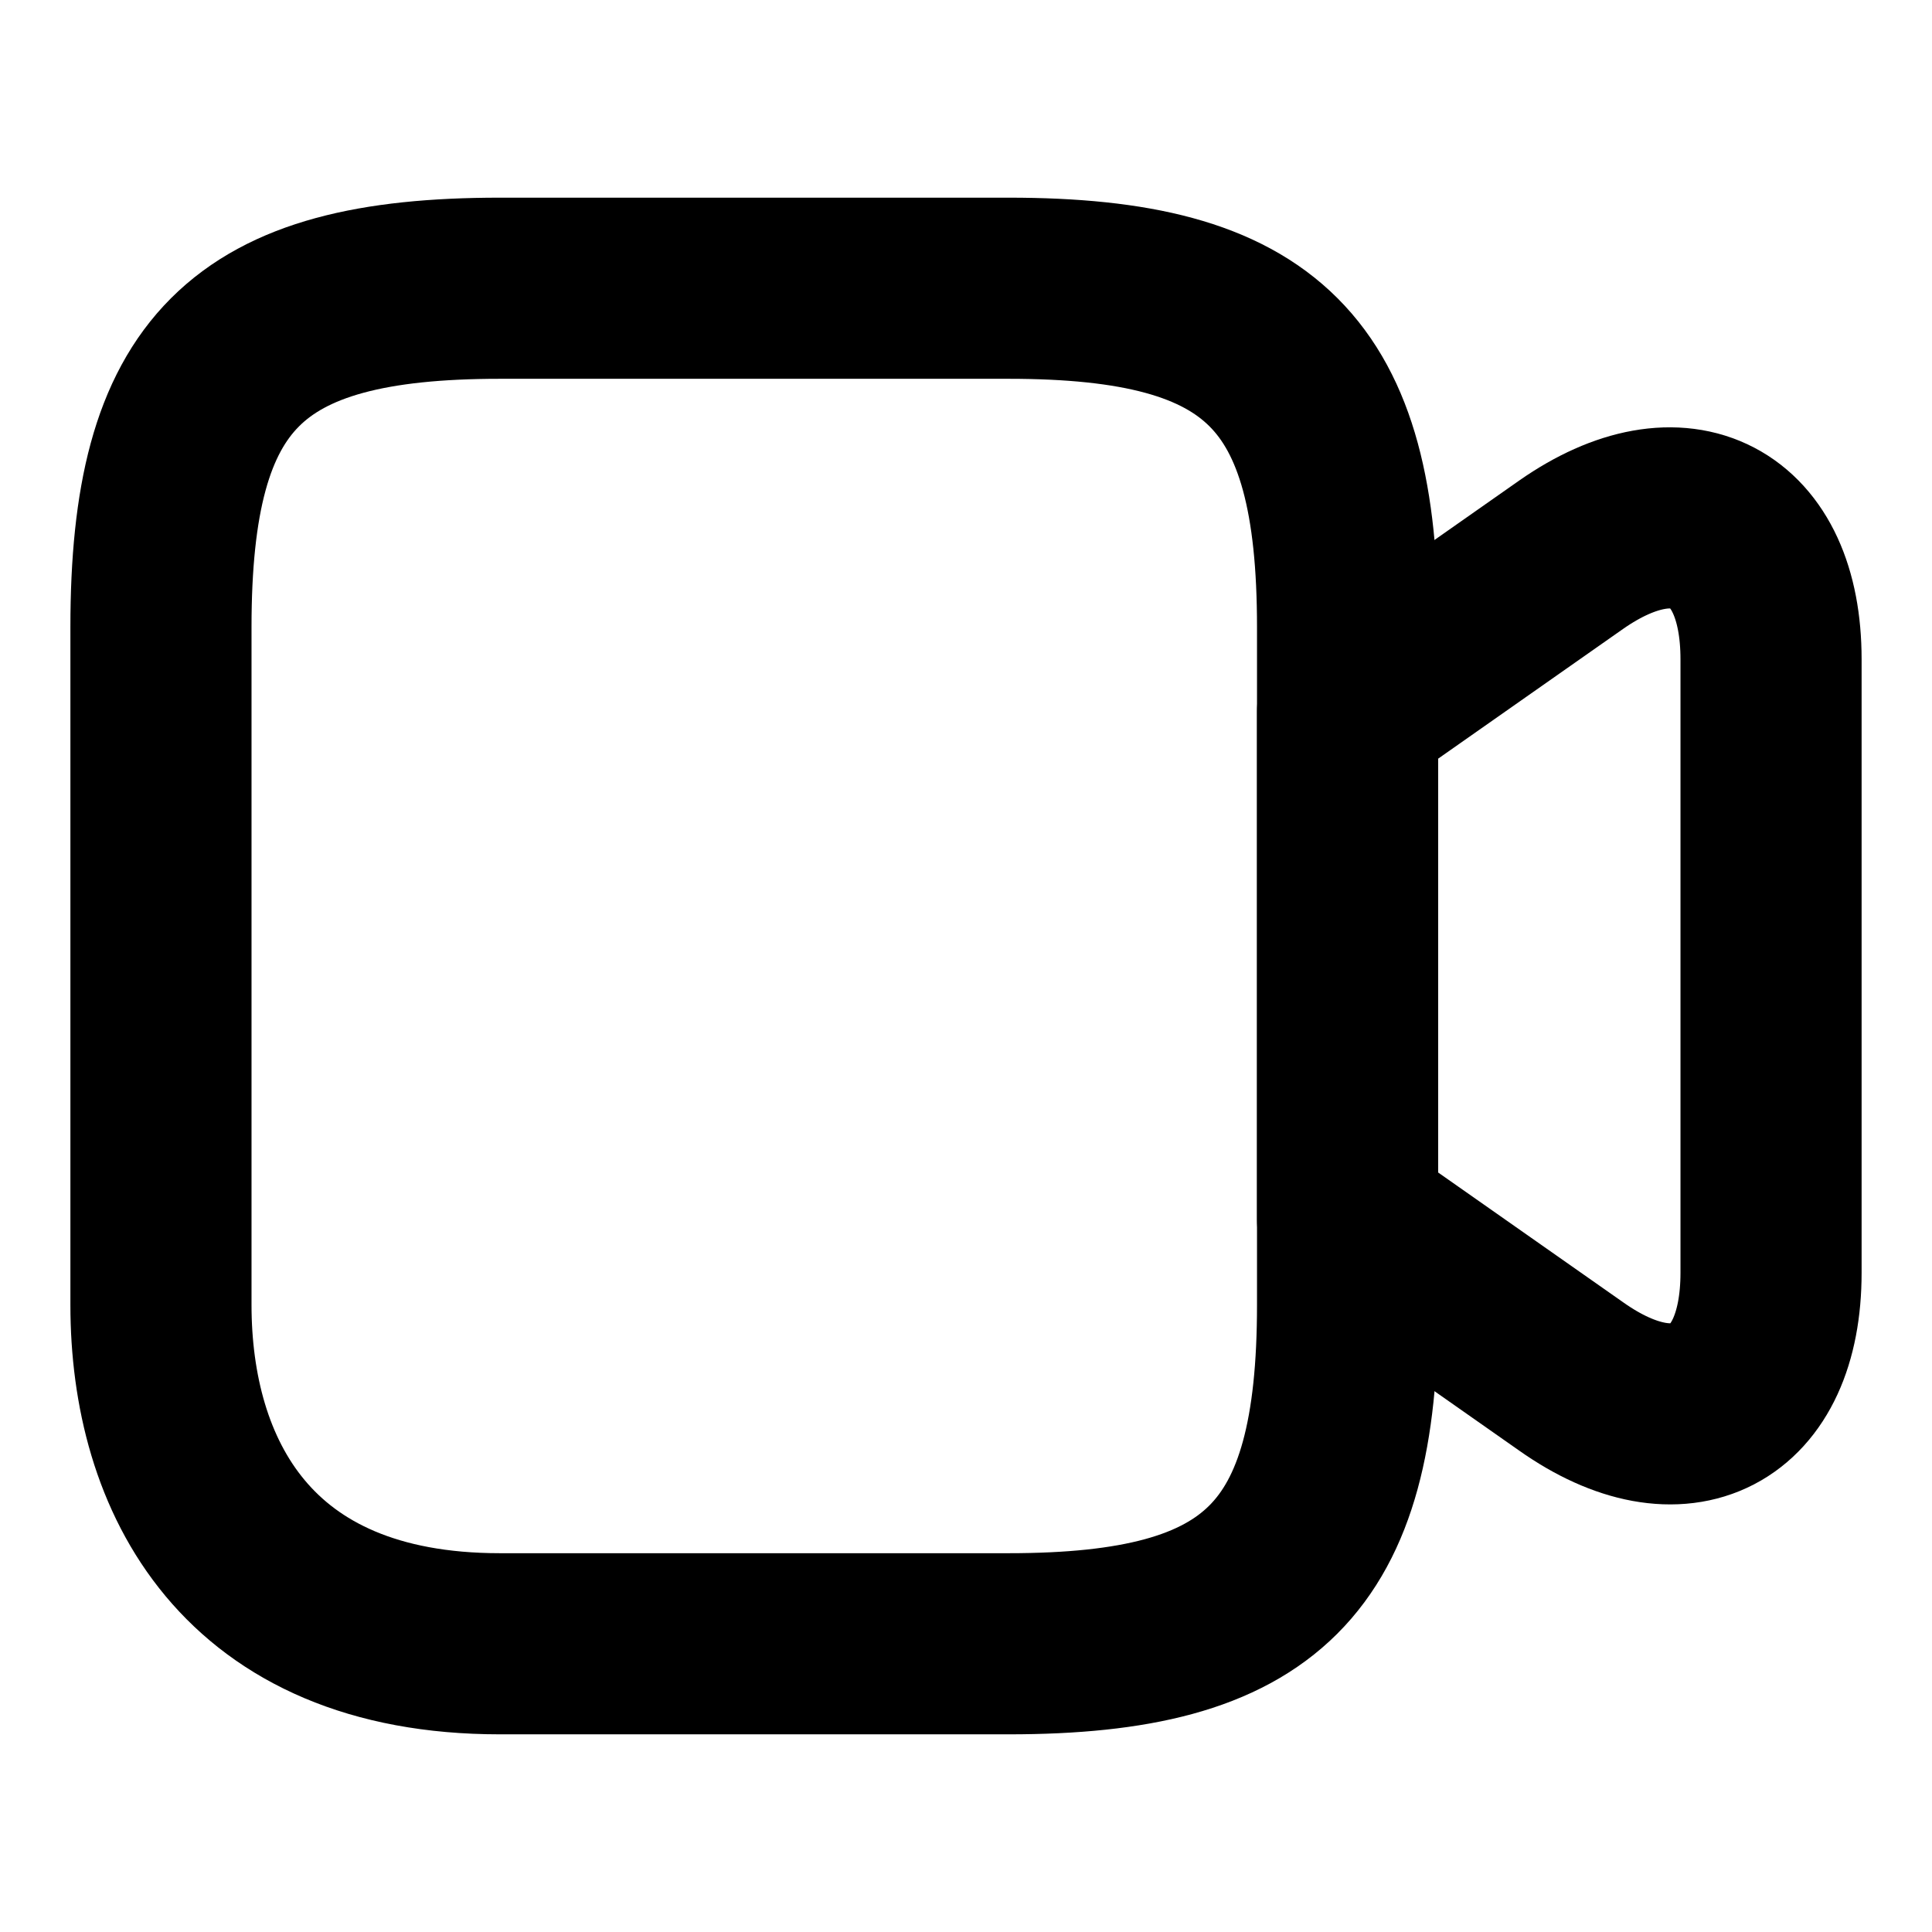
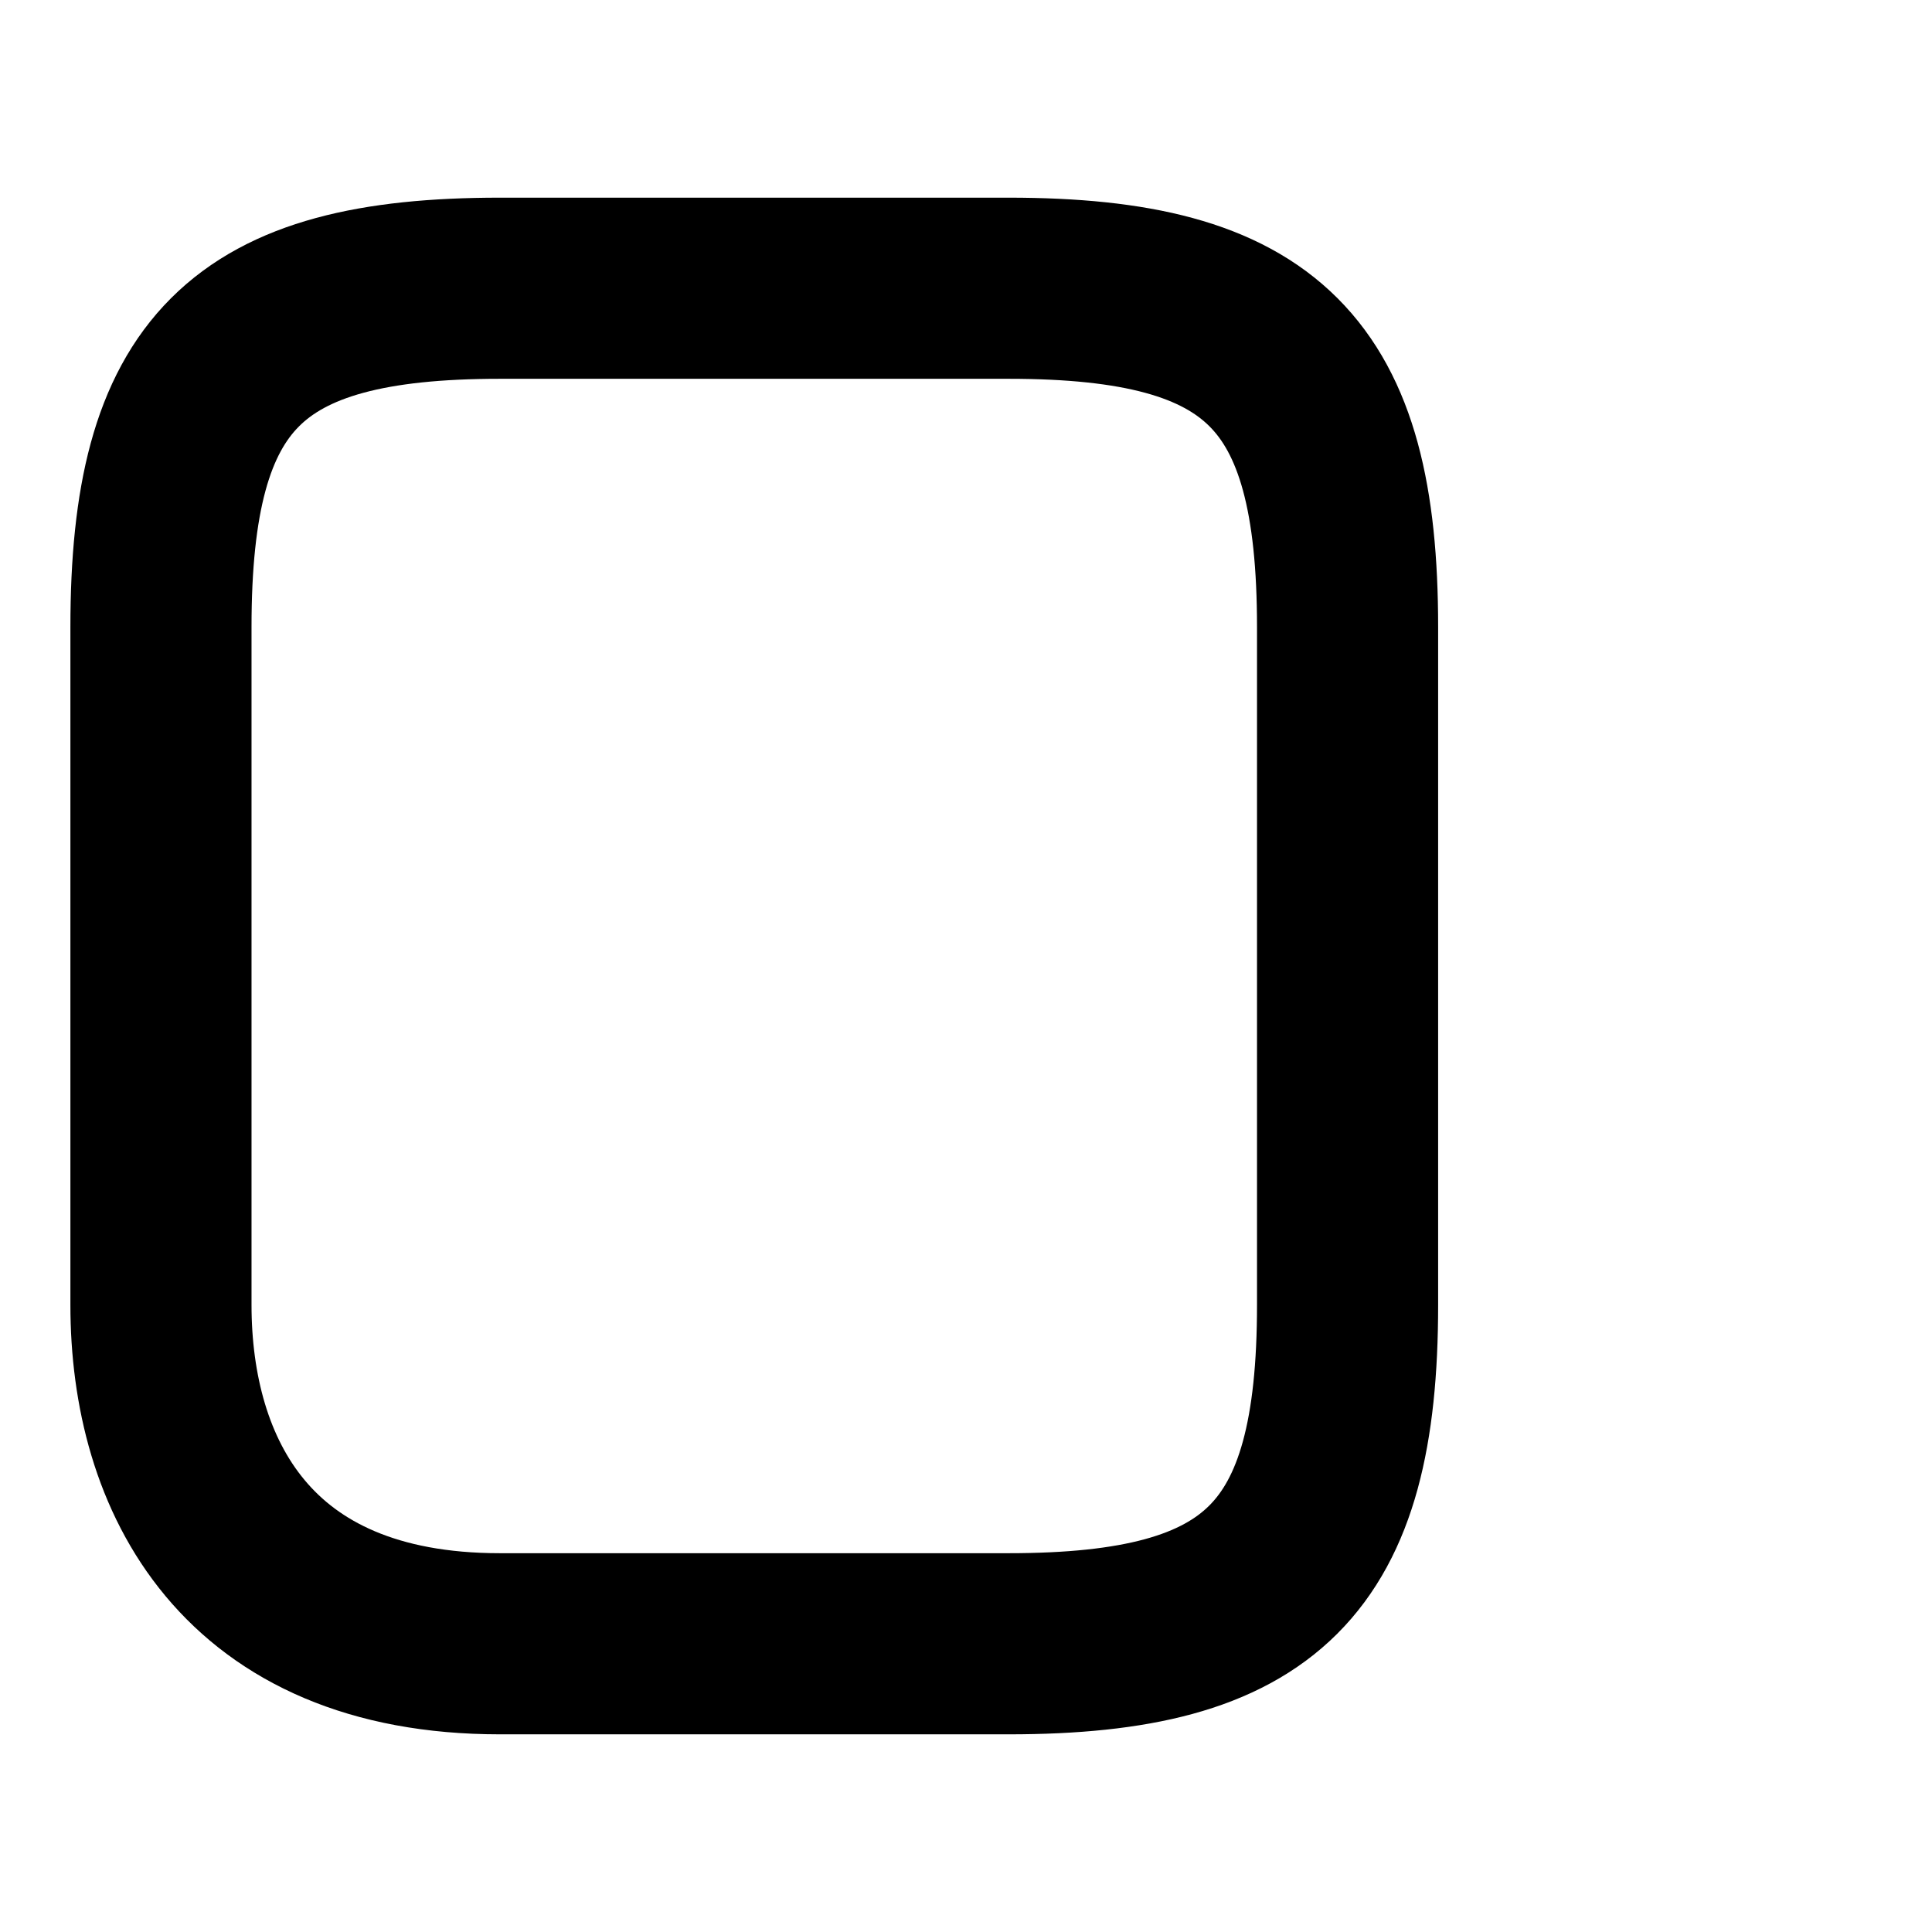
<svg xmlns="http://www.w3.org/2000/svg" width="16" height="16" viewBox="0 0 16 16" fill="none">
  <path d="M8.353 13.613H4.14C2.033 13.613 1.333 12.213 1.333 10.807V5.193C1.333 3.087 2.033 2.387 4.14 2.387H8.353C10.46 2.387 11.16 3.087 11.16 5.193V10.807C11.16 12.913 10.453 13.613 8.353 13.613Z" stroke="currentColor" stroke-width="1.5" stroke-linecap="round" stroke-linejoin="round" />
-   <path d="M13.013 11.4L11.16 10.1V5.893L13.013 4.593C13.92 3.96 14.667 4.347 14.667 5.46V10.54C14.667 11.653 13.92 12.04 13.013 11.4Z" stroke="currentColor" stroke-width="1.5" stroke-linecap="round" stroke-linejoin="round" />
</svg>